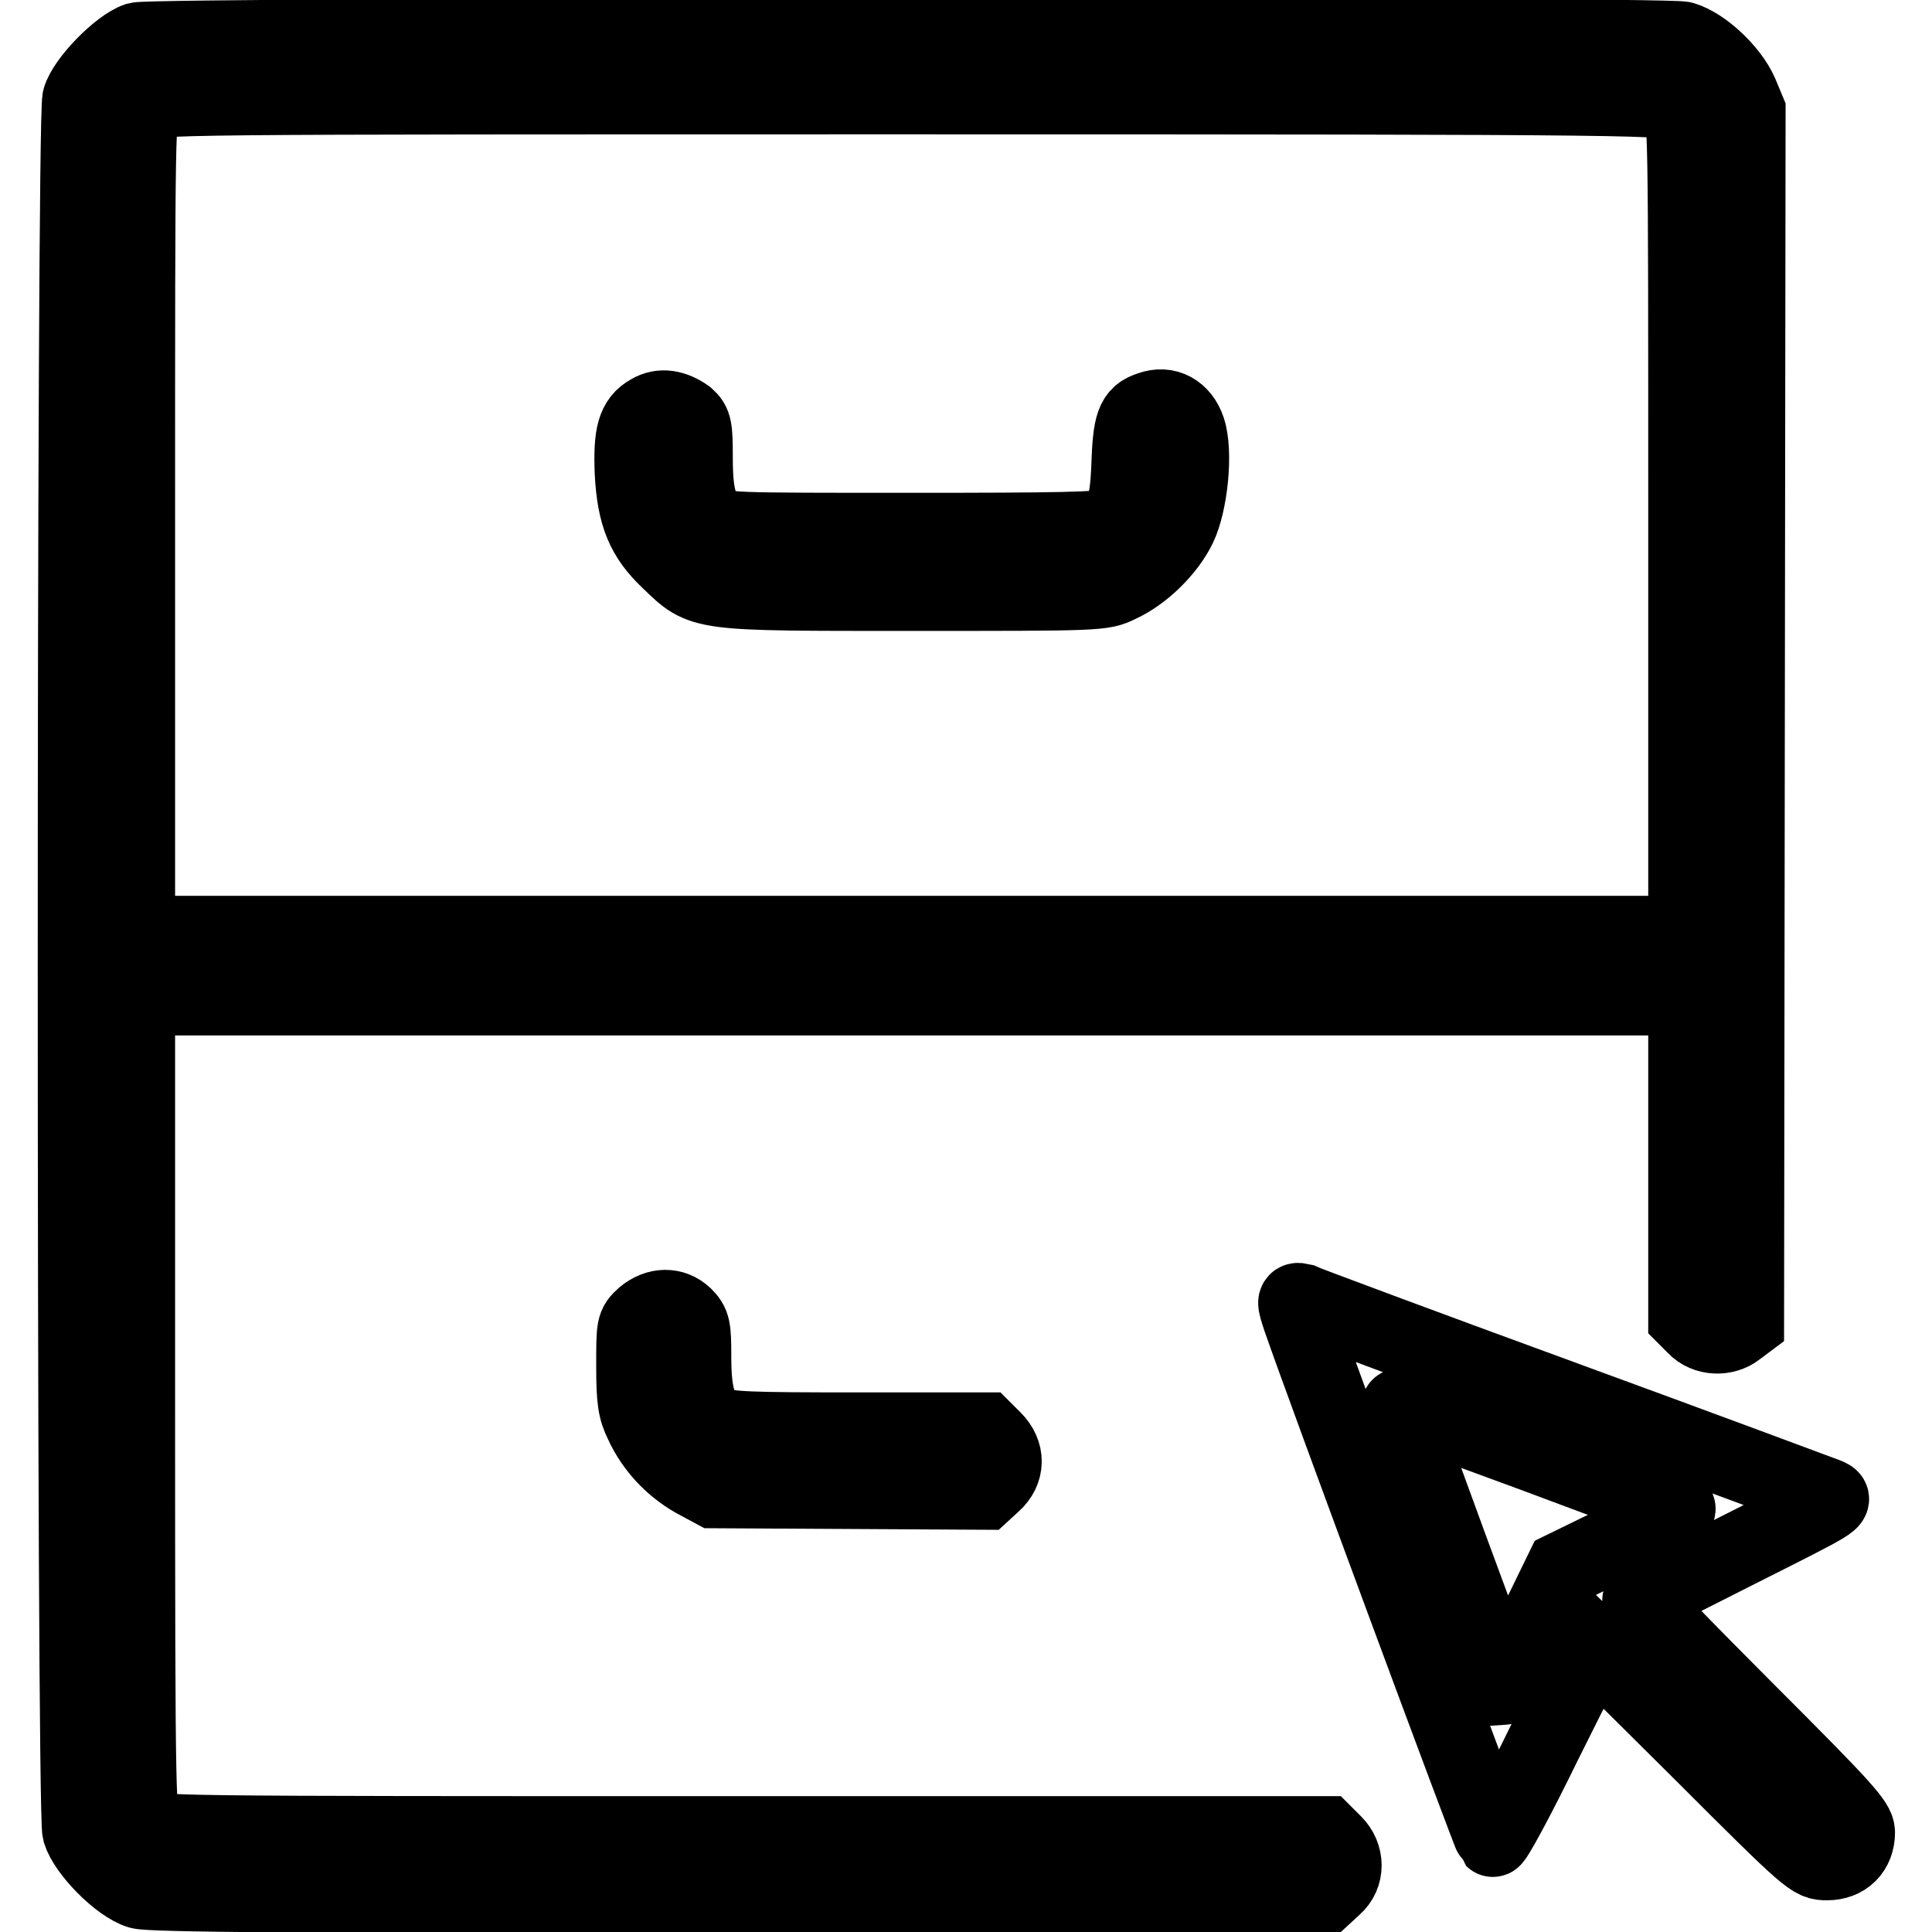
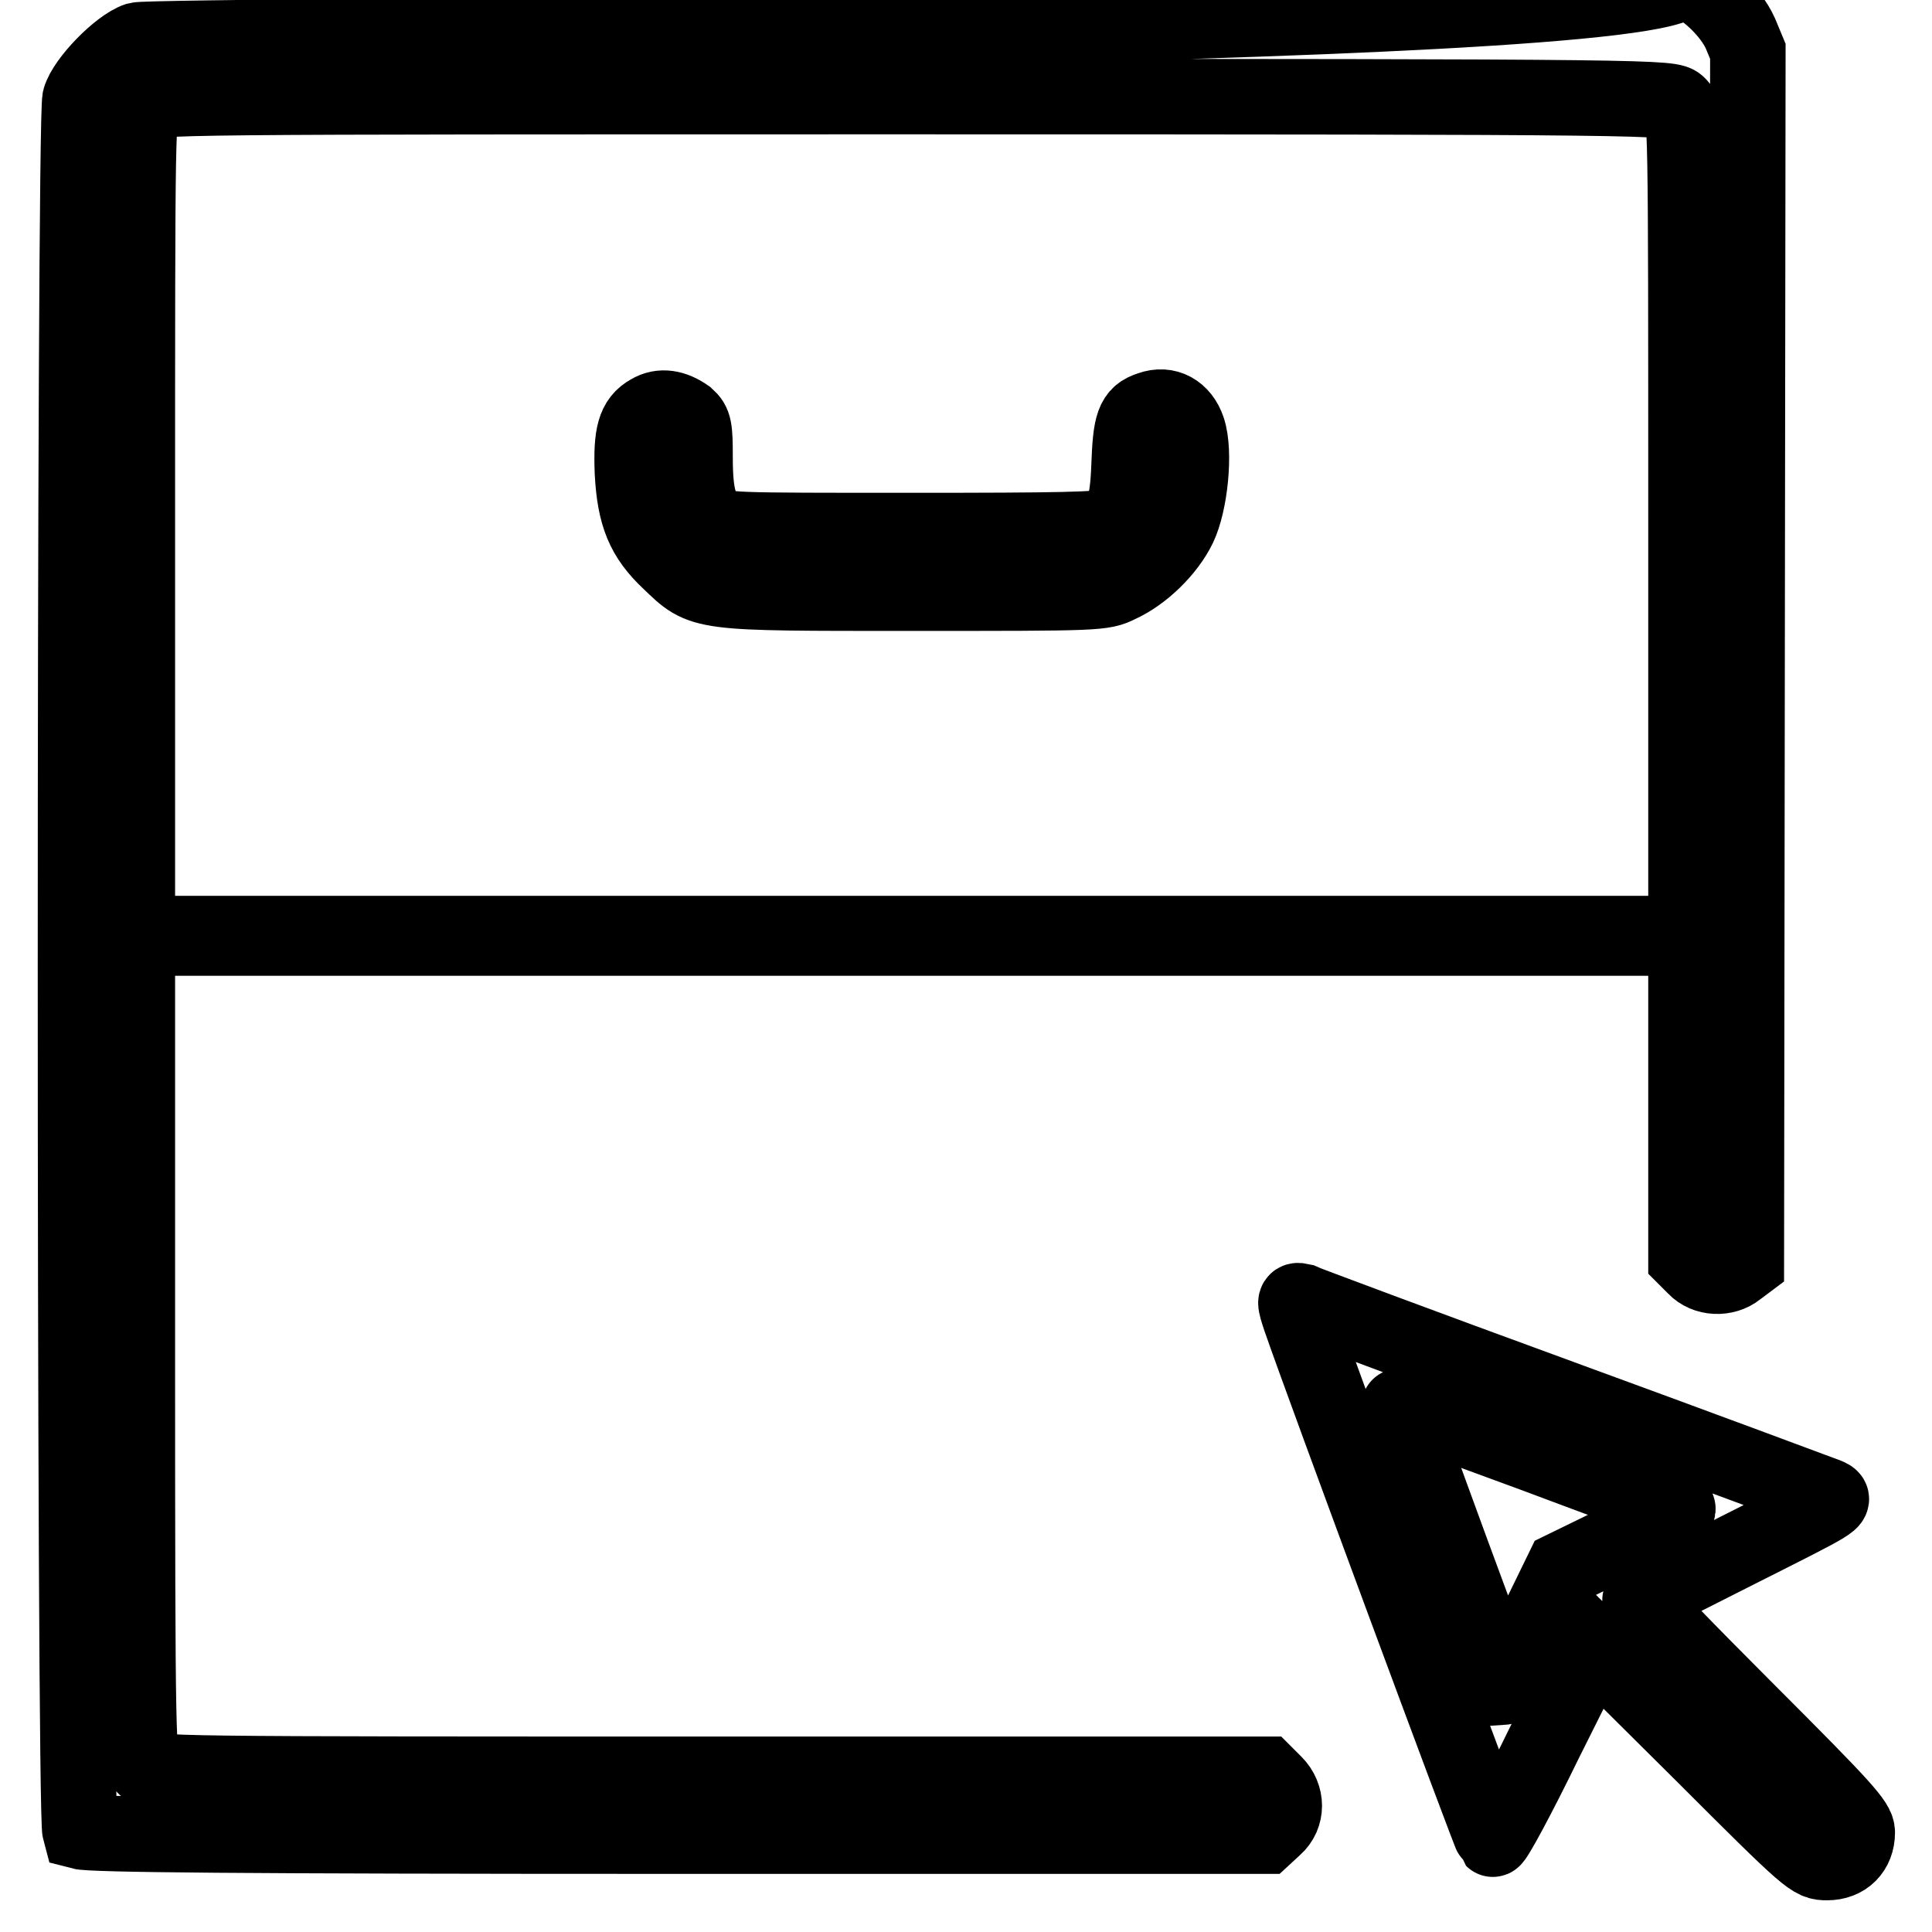
<svg xmlns="http://www.w3.org/2000/svg" version="1.1" x="0px" y="0px" viewBox="0 0 256 256" enable-background="new 0 0 256 256" xml:space="preserve">
  <g>
    <g>
      <g>
-         <path stroke-width="10" fill-opacity="0" stroke="#000000" d="M18.2,5.3c-2.4,0.8-6.9,5.4-7.6,7.8c-0.8,2.9-0.8,226.7,0,229.6c0.8,2.6,5.2,7.1,7.9,7.9c1.5,0.4,20.2,0.6,79.5,0.6h77.5l1.3-1.2c1.7-1.5,1.7-4.1,0-5.8l-1.2-1.2H97.9c-77.1,0-77.8,0-78.7-1s-1-1.6-1-55.4v-54.4h102.6h102.6v21.2v21.2l1.2,1.2c1.4,1.5,4,1.6,5.6,0.3l1.2-0.9l0.1-80.3l0.1-80.2l-1-2.4c-1.3-2.9-4.9-6.3-7.6-7.1C220.4,4.5,20.7,4.6,18.2,5.3z M222.4,13.9c1,1,1,1.6,1,55.4v54.4H120.8H18.2V69.2c0-53.8,0-54.4,1-55.4c1-1,1.6-1,101.6-1S221.4,12.9,222.4,13.9z" />
+         <path stroke-width="10" fill-opacity="0" stroke="#000000" d="M18.2,5.3c-2.4,0.8-6.9,5.4-7.6,7.8c-0.8,2.9-0.8,226.7,0,229.6c1.5,0.4,20.2,0.6,79.5,0.6h77.5l1.3-1.2c1.7-1.5,1.7-4.1,0-5.8l-1.2-1.2H97.9c-77.1,0-77.8,0-78.7-1s-1-1.6-1-55.4v-54.4h102.6h102.6v21.2v21.2l1.2,1.2c1.4,1.5,4,1.6,5.6,0.3l1.2-0.9l0.1-80.3l0.1-80.2l-1-2.4c-1.3-2.9-4.9-6.3-7.6-7.1C220.4,4.5,20.7,4.6,18.2,5.3z M222.4,13.9c1,1,1,1.6,1,55.4v54.4H120.8H18.2V69.2c0-53.8,0-54.4,1-55.4c1-1,1.6-1,101.6-1S221.4,12.9,222.4,13.9z" />
        <path stroke-width="10" fill-opacity="0" stroke="#000000" d="M86.1,54.6c-2,1.1-2.5,3-2.3,8c0.3,5.7,1.5,8.6,4.9,11.8c4.5,4.3,3.7,4.2,32.3,4.2c24.7,0,25.1,0,27.3-1.1c3.1-1.4,6.4-4.6,7.9-7.7c1.5-3.1,2.2-9.9,1.2-12.9c-0.8-2.4-2.8-3.5-5-2.7c-2.2,0.7-2.6,1.9-2.8,7.6c-0.2,5.2-0.8,6.7-2.8,7.9c-0.9,0.5-6.6,0.6-26,0.6c-24.5,0-24.9,0-26.2-1c-1.9-1.4-2.5-3.6-2.5-8.7c0-3.9-0.1-4.5-1.1-5.4C89.3,54,87.6,53.7,86.1,54.6z" />
        <path stroke-width="10" fill-opacity="0" stroke="#000000" d="M172.3,174.8c3,8.7,25.2,68.6,25.5,68.9c0.2,0.2,3.3-5.5,6.8-12.7l6.5-13l14.5,14.4c14.3,14.3,14.5,14.4,16.5,14.4c2.4,0,4-1.6,4-4c0-1.3-1.7-3.2-14.5-16c-8-8-14.4-14.6-14.3-14.8c0.1-0.1,6.1-3.1,13.2-6.7c12.7-6.4,13-6.5,11.6-7.1c-0.8-0.3-16.6-6.2-35.2-13s-34.1-12.6-34.5-12.8C171.5,172.2,171.5,172.4,172.3,174.8z M203.2,192.7c9.6,3.6,18,6.7,18.7,6.9c1.1,0.4,0.5,0.8-6.8,4.4l-8,3.9l-3.9,8c-2.1,4.4-4,7.8-4.1,7.8c-0.2-0.2-13.7-36.9-13.7-37.3C185.3,186.1,185.5,186.2,203.2,192.7z" />
-         <path stroke-width="10" fill-opacity="0" stroke="#000000" d="M85.3,174.4c-1.3,1.2-1.3,1.3-1.3,6.6c0,4.5,0.2,5.8,1.1,7.6c1.4,3.1,3.9,5.8,6.9,7.5l2.6,1.4l17.9,0.1l17.9,0.1l1.2-1.1c1.9-1.7,1.9-4.1,0.1-5.9l-1.2-1.2h-17c-14.4,0-17.1-0.1-18.5-0.8c-2.3-1.1-3.1-3.5-3.1-8.9c0-3.9-0.1-4.4-1.2-5.5C89.2,172.9,87.1,172.9,85.3,174.4z" />
      </g>
    </g>
  </g>
</svg>